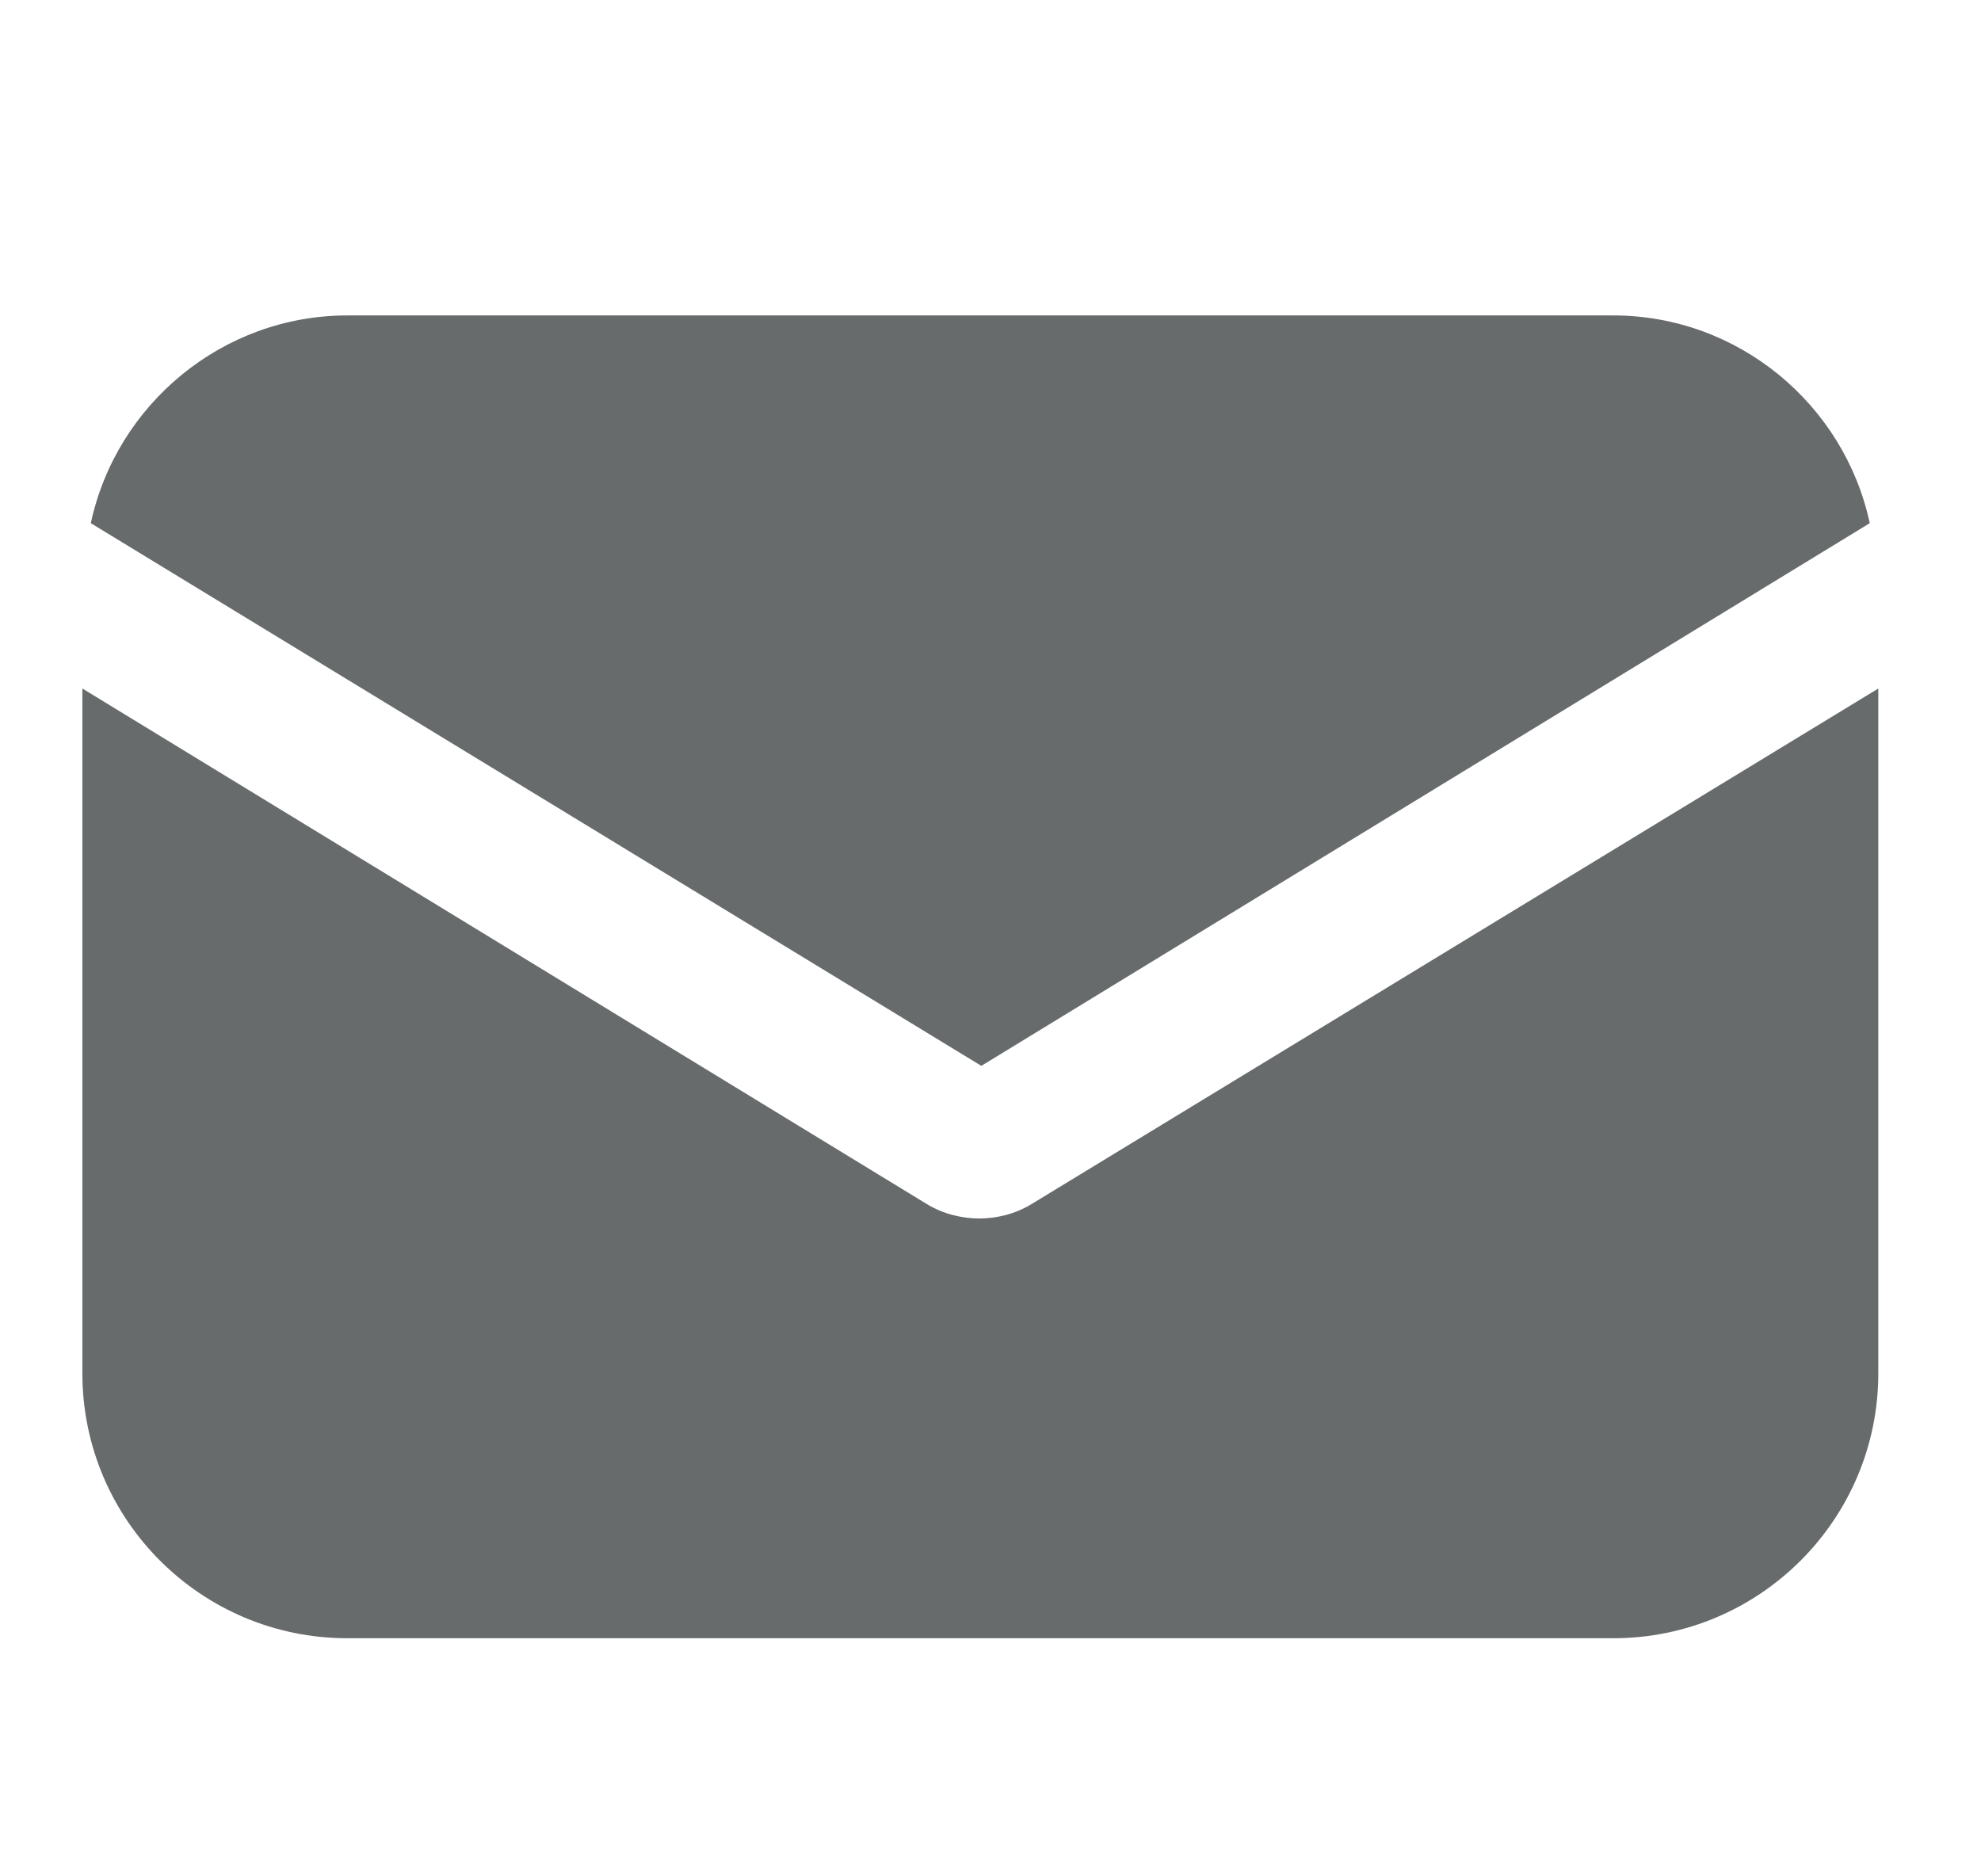
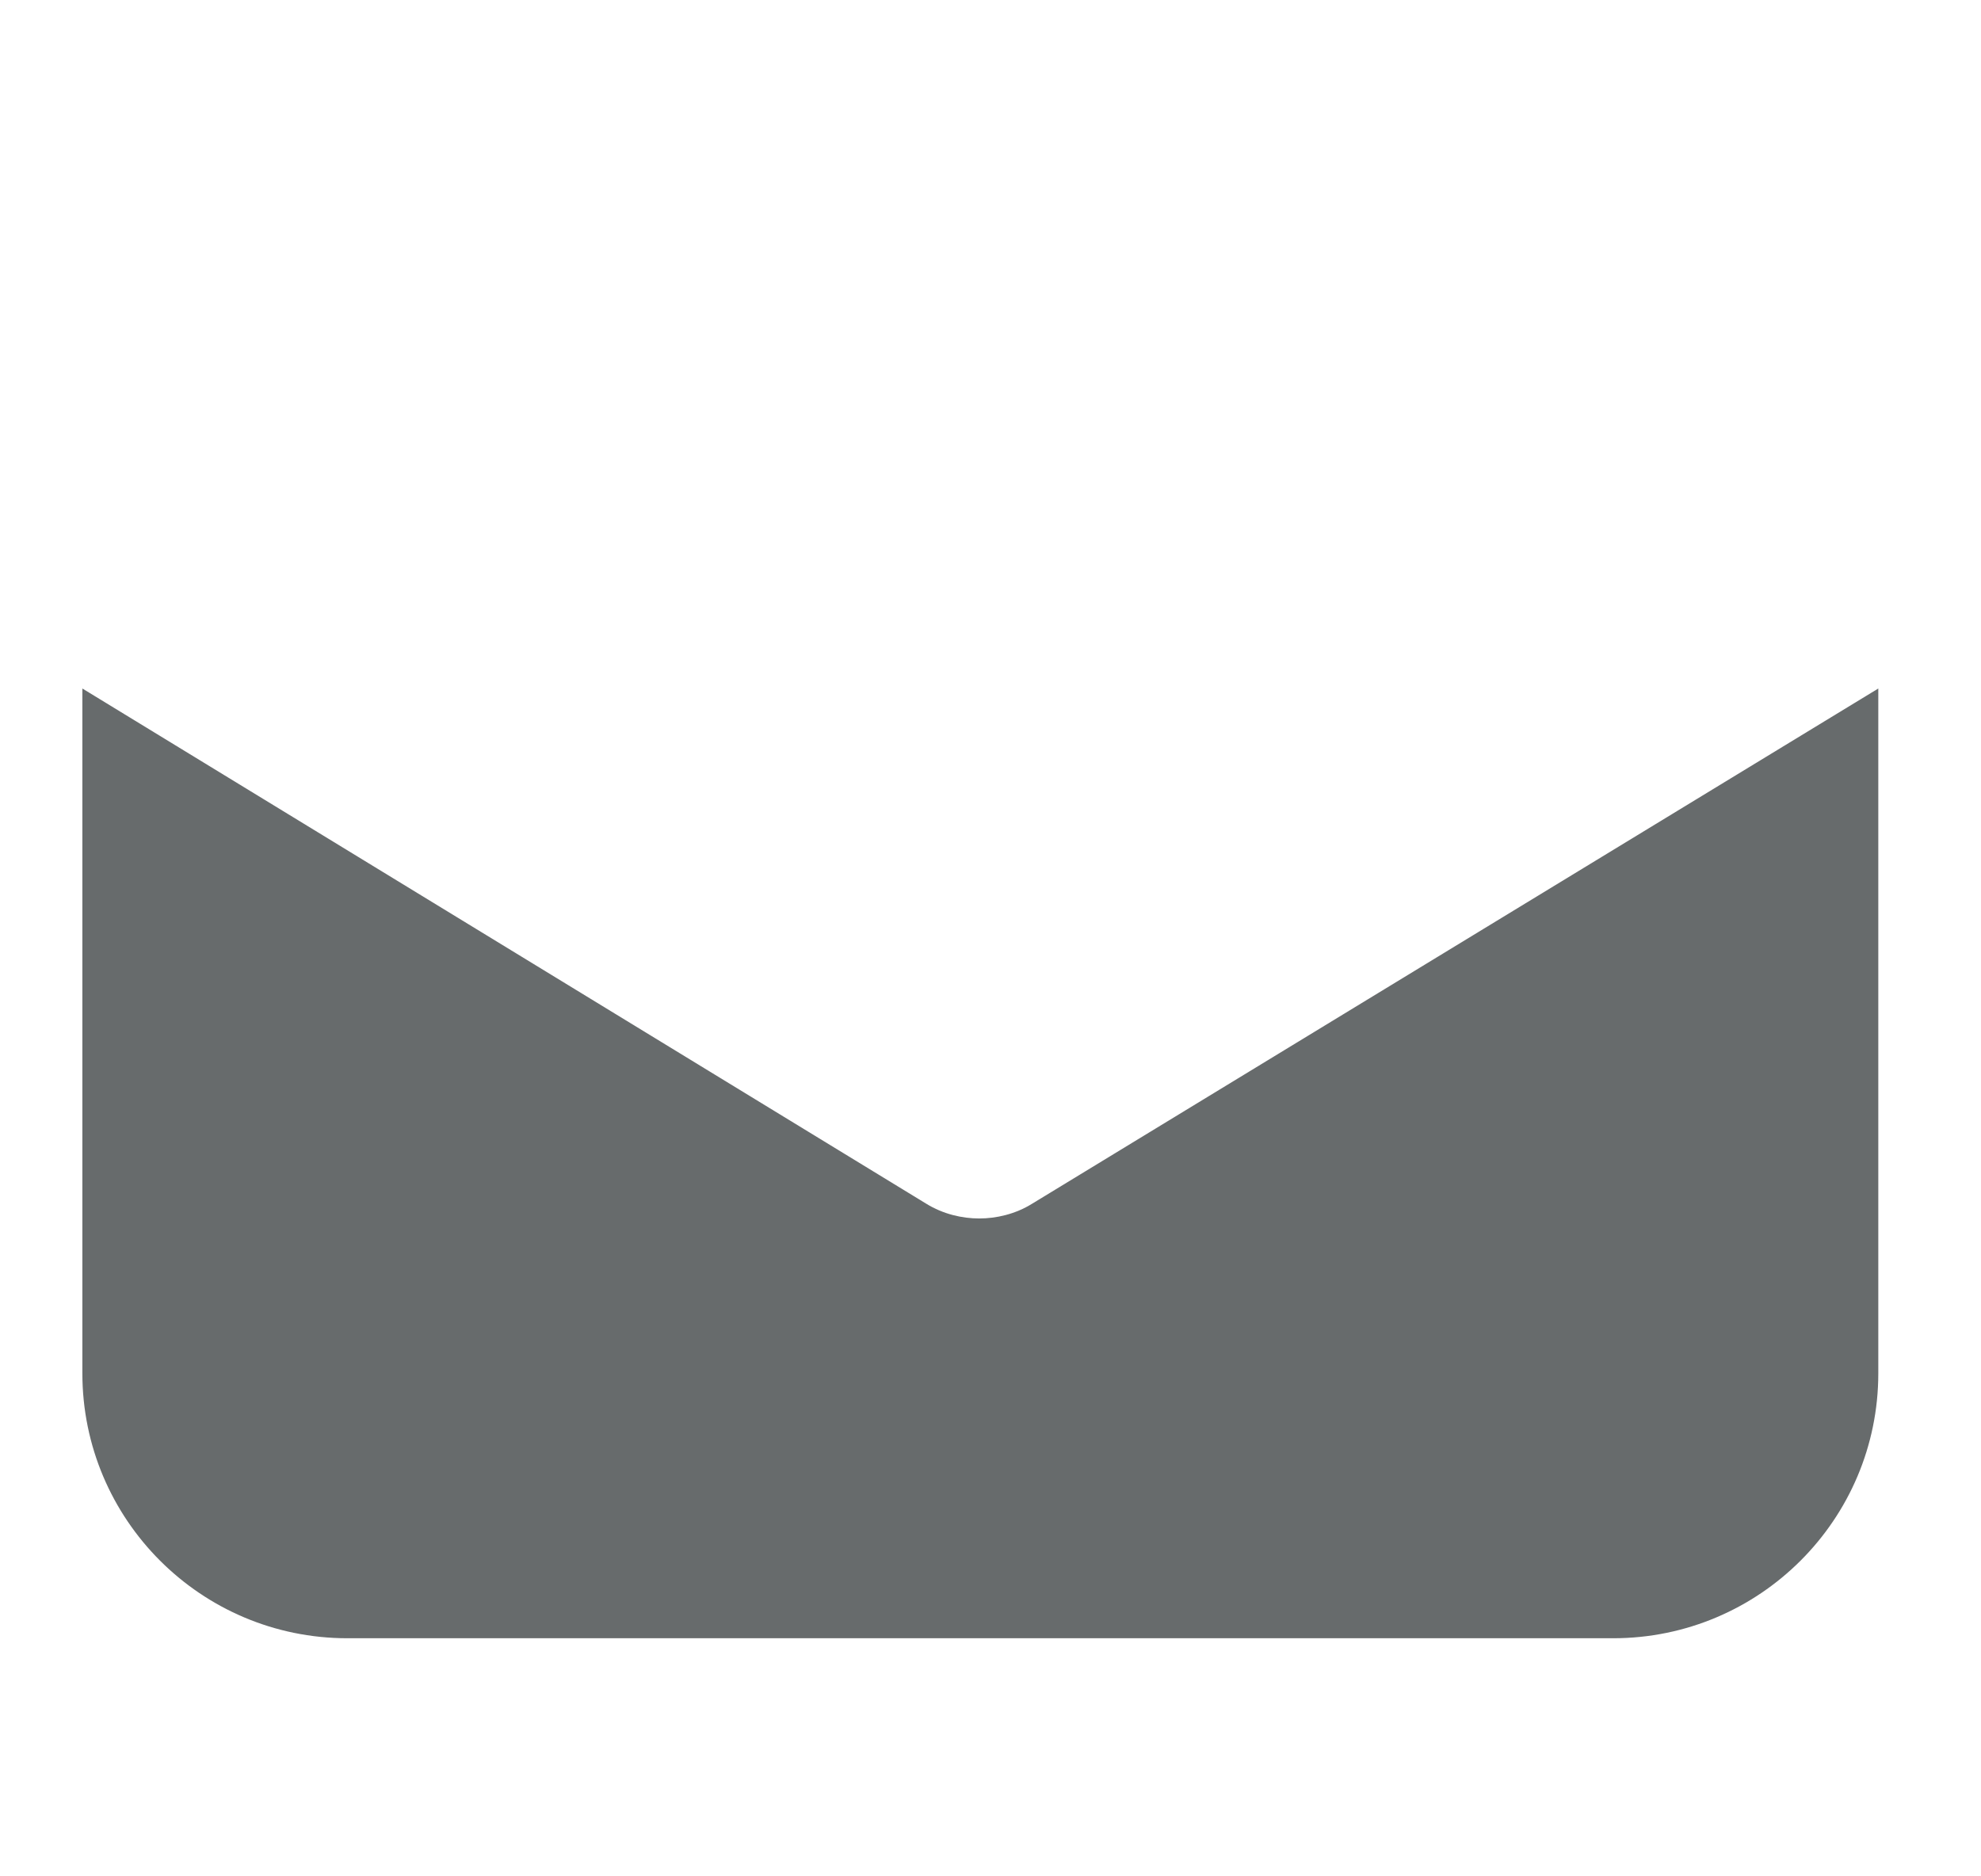
<svg xmlns="http://www.w3.org/2000/svg" width="19" height="18" viewBox="0 0 19 18" fill="none">
  <g opacity="0.7" clip-path="url(#clip0_1599_1969)">
    <path d="M9.9 11.547C9.738 11.648 9.555 11.689 9.392 11.689C9.229 11.689 9.046 11.648 8.883 11.547L0.79 6.605V13.174C0.79 14.577 1.928 15.716 3.332 15.716H15.472C16.876 15.716 18.015 14.577 18.015 13.174V6.605L9.9 11.547Z" fill="#272C2E" />
-     <path d="M15.472 3.026H3.332C2.132 3.026 1.115 3.88 0.871 5.019L9.412 10.225L17.933 5.019C17.689 3.88 16.672 3.026 15.472 3.026Z" fill="#272C2E" />
  </g>
  <defs>
    <clipPath id="clip0_1599_1969">
      <rect width="17.225" height="17.225" fill="white" transform="translate(0.79 0.758)" />
    </clipPath>
  </defs>
</svg>